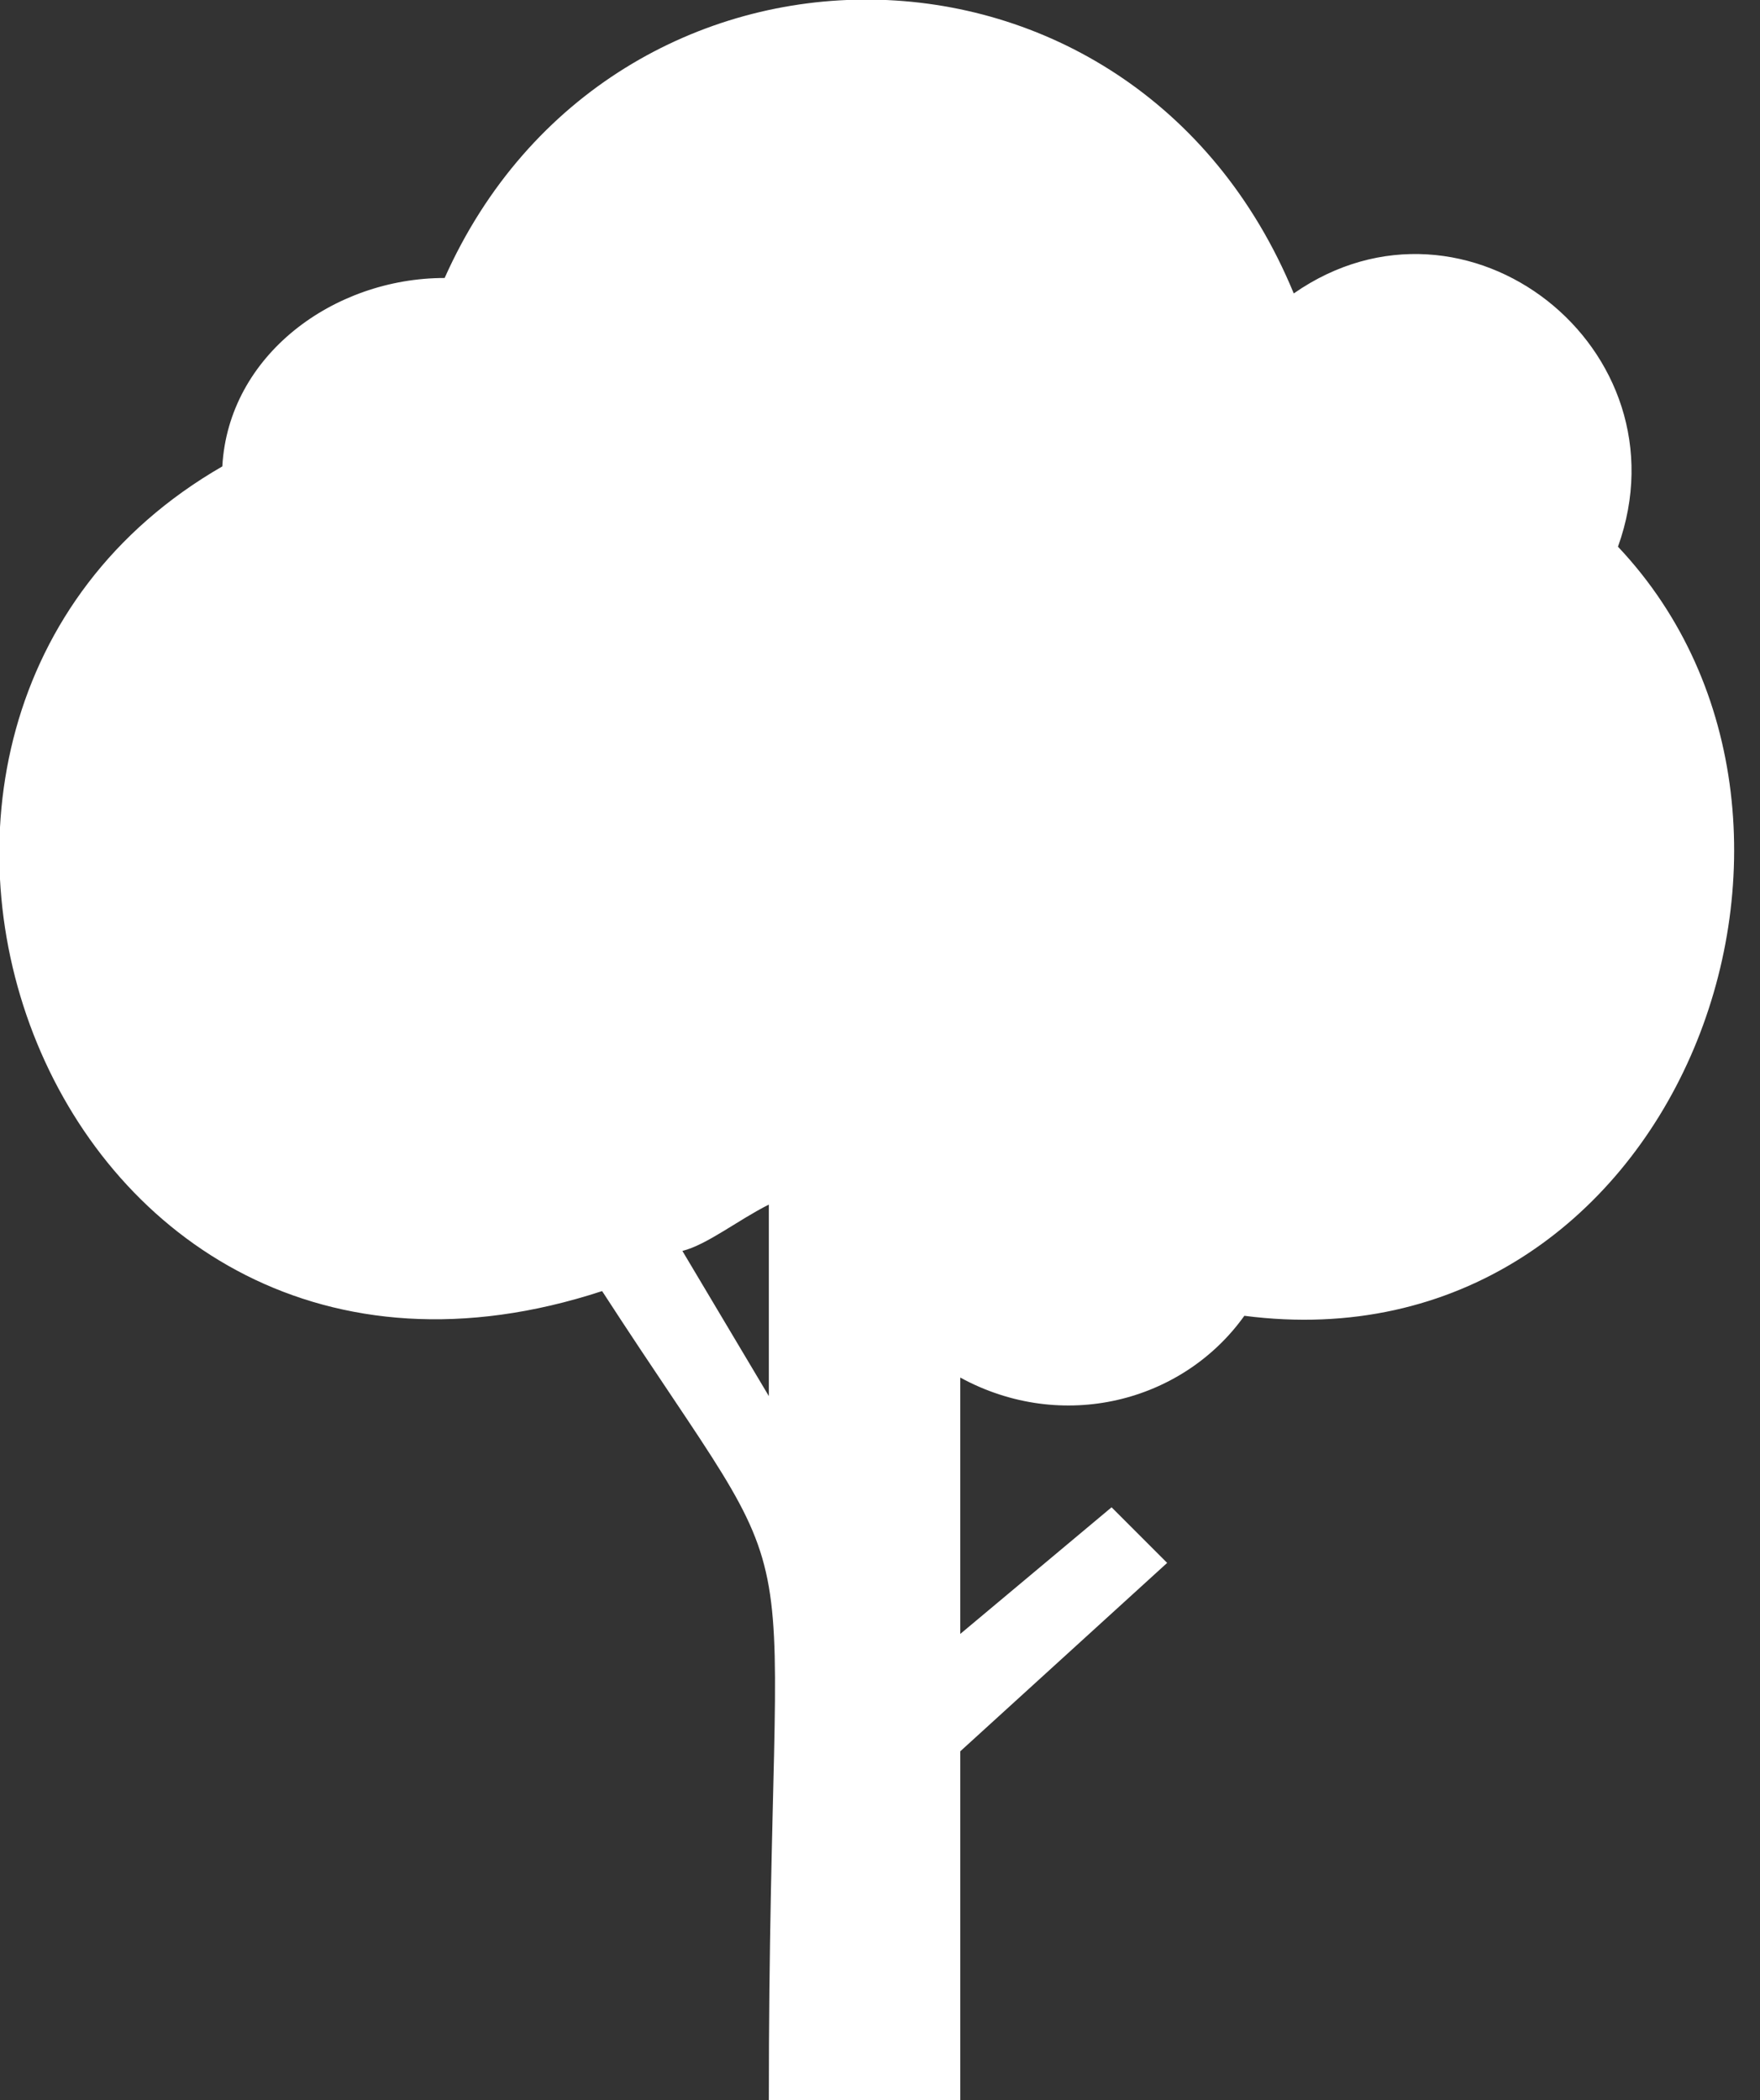
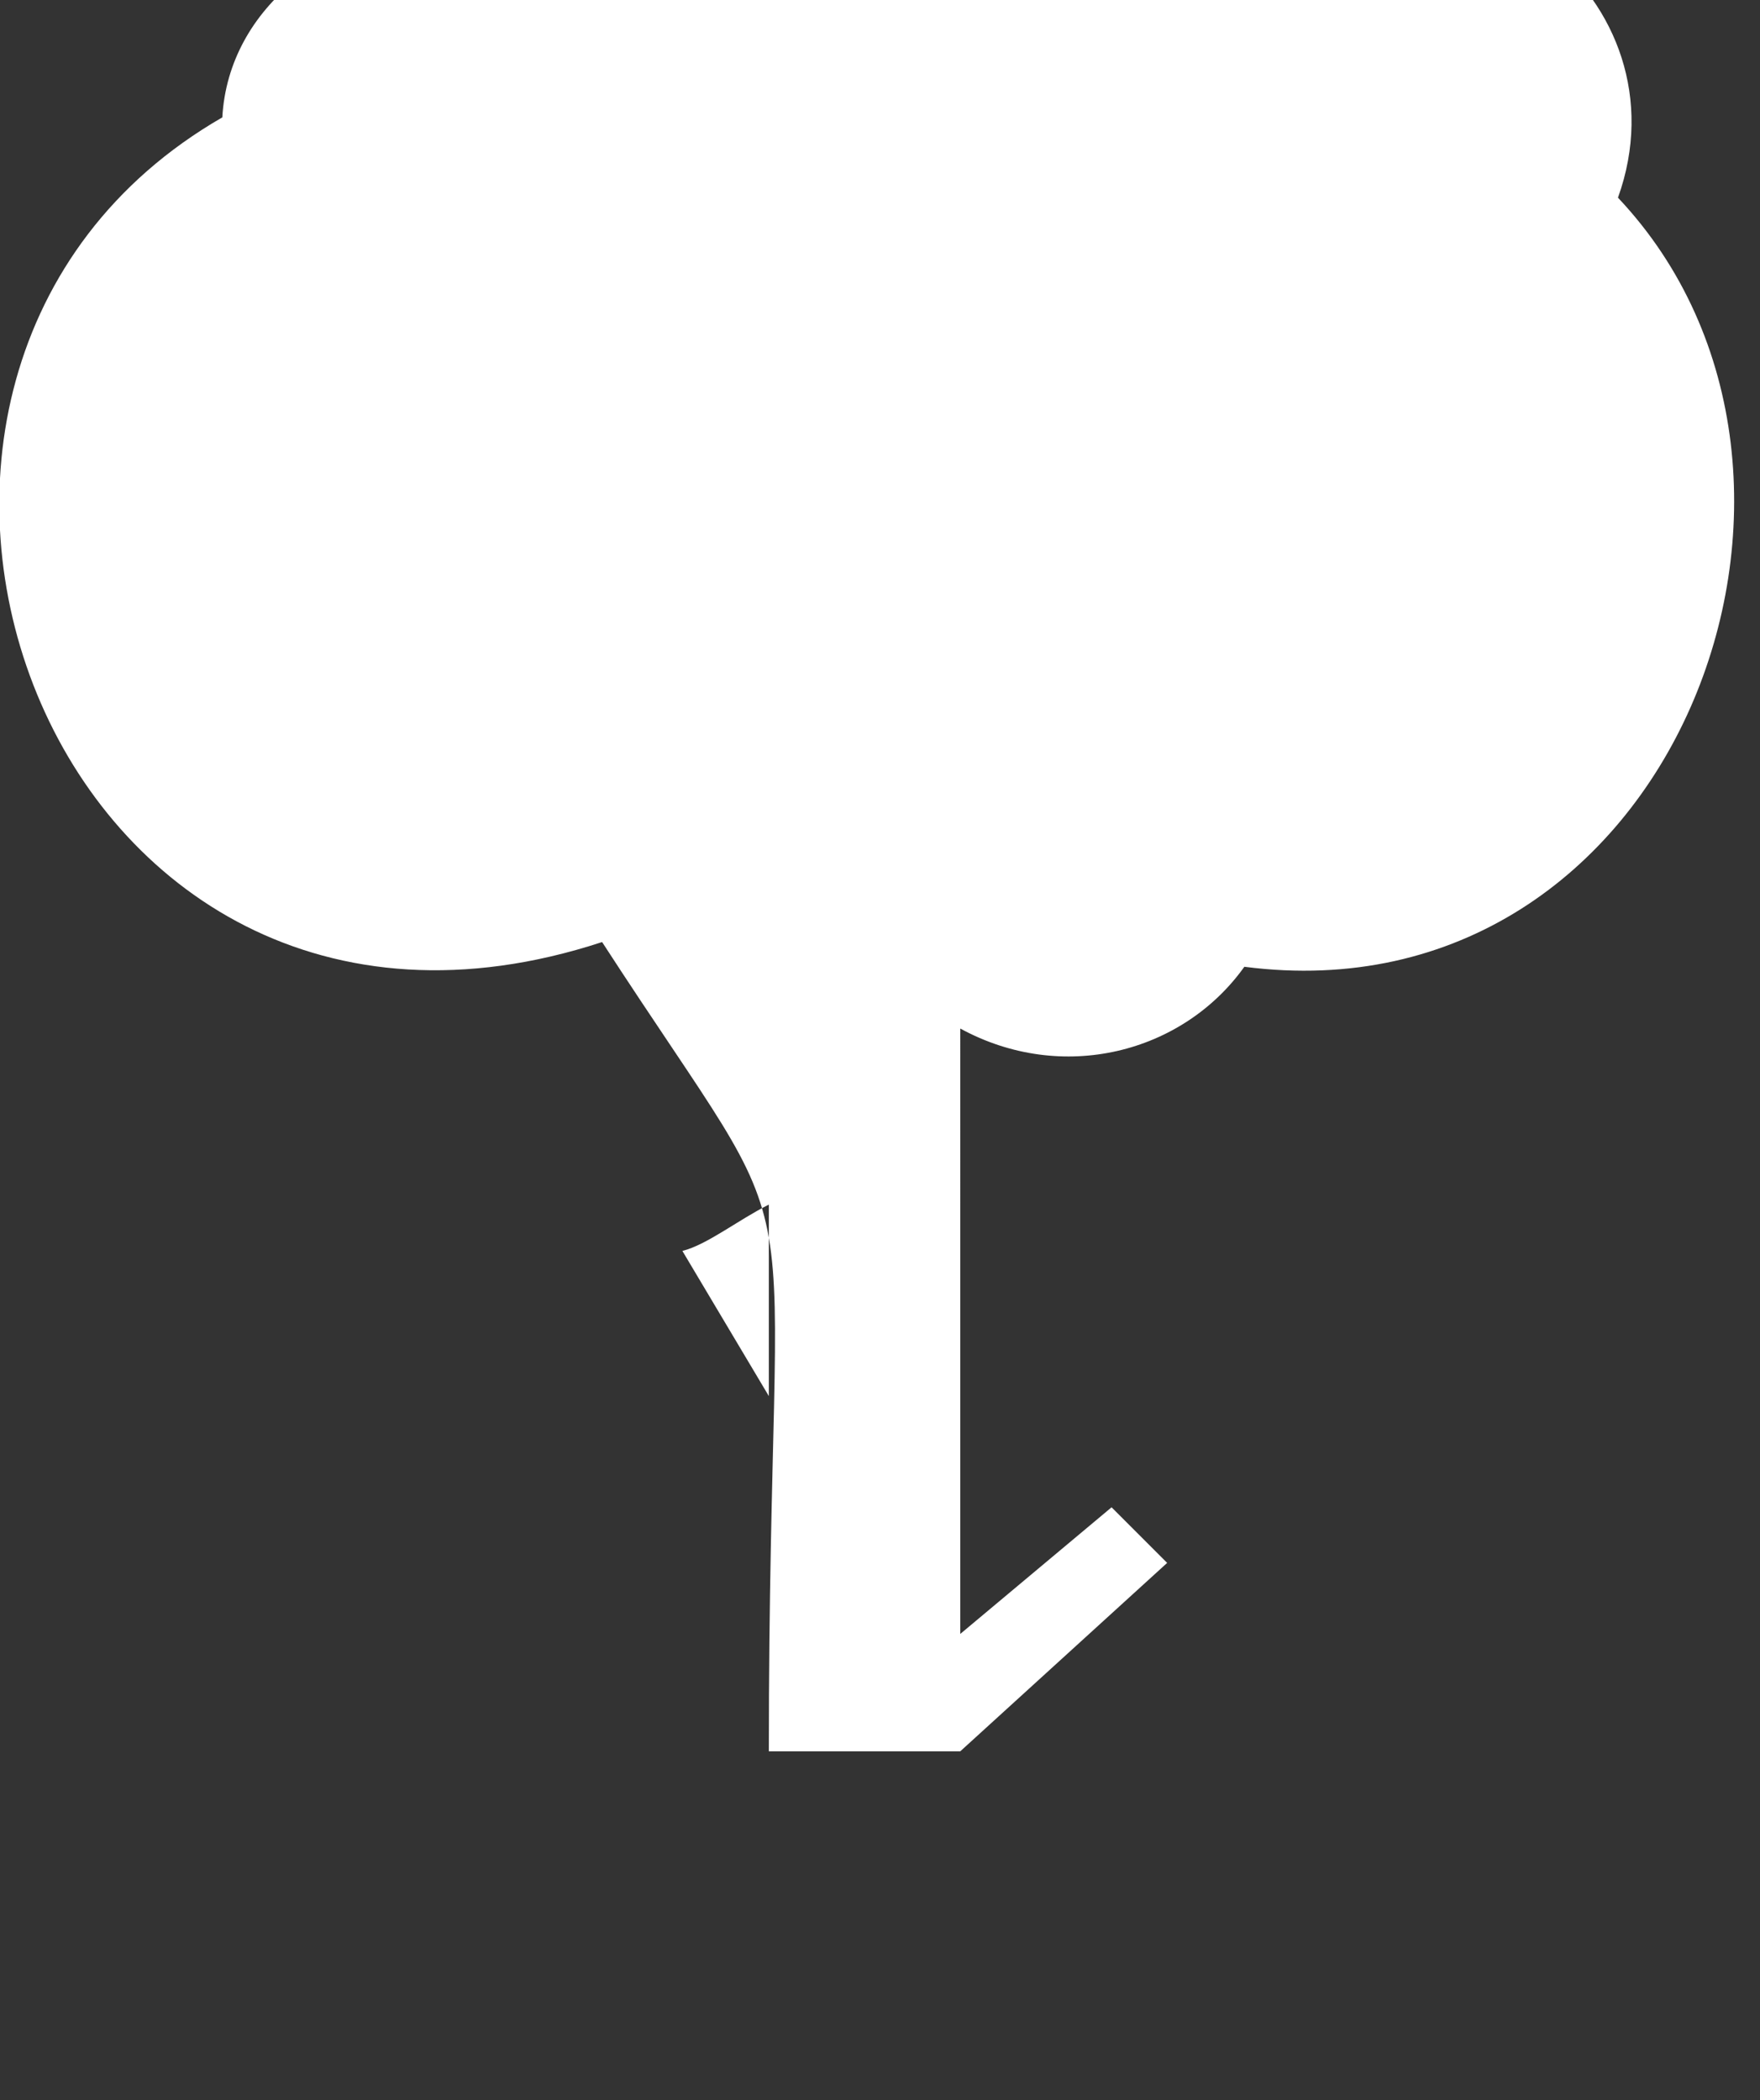
<svg xmlns="http://www.w3.org/2000/svg" version="1.2" viewBox="0 0 57 68" width="57" height="68">
  <rect x="0" y="0" width="57" height="68" fill="#333333" stroke="none" />
-   <path fill="#fff" fill-rule="evenodd" d="m31.1 44.6v8.3l4.9-4.1 1.8 1.8-6.7 6.1v11.3h-6.2c0-20.5 1.8-15.1-5.4-26.2-18 5.9-26.7-18.4-12.3-26.7 0.2-3.6 3.6-6.1 7.2-6.1 5.4-12.1 22.3-12.1 27.5 0.5 5.6-3.9 12.8 1.8 10.5 8.2 8.5 9 1.8 26.7-12.1 24.9-2 2.8-5.9 3.8-9.2 2zm-6.2 0.6v-6.2c-1 0.5-2 1.3-2.8 1.5z" />
+   <path fill="#fff" fill-rule="evenodd" d="m31.1 44.6v8.3l4.9-4.1 1.8 1.8-6.7 6.1h-6.2c0-20.5 1.8-15.1-5.4-26.2-18 5.9-26.7-18.4-12.3-26.7 0.2-3.6 3.6-6.1 7.2-6.1 5.4-12.1 22.3-12.1 27.5 0.5 5.6-3.9 12.8 1.8 10.5 8.2 8.5 9 1.8 26.7-12.1 24.9-2 2.8-5.9 3.8-9.2 2zm-6.2 0.6v-6.2c-1 0.5-2 1.3-2.8 1.5z" />
</svg>